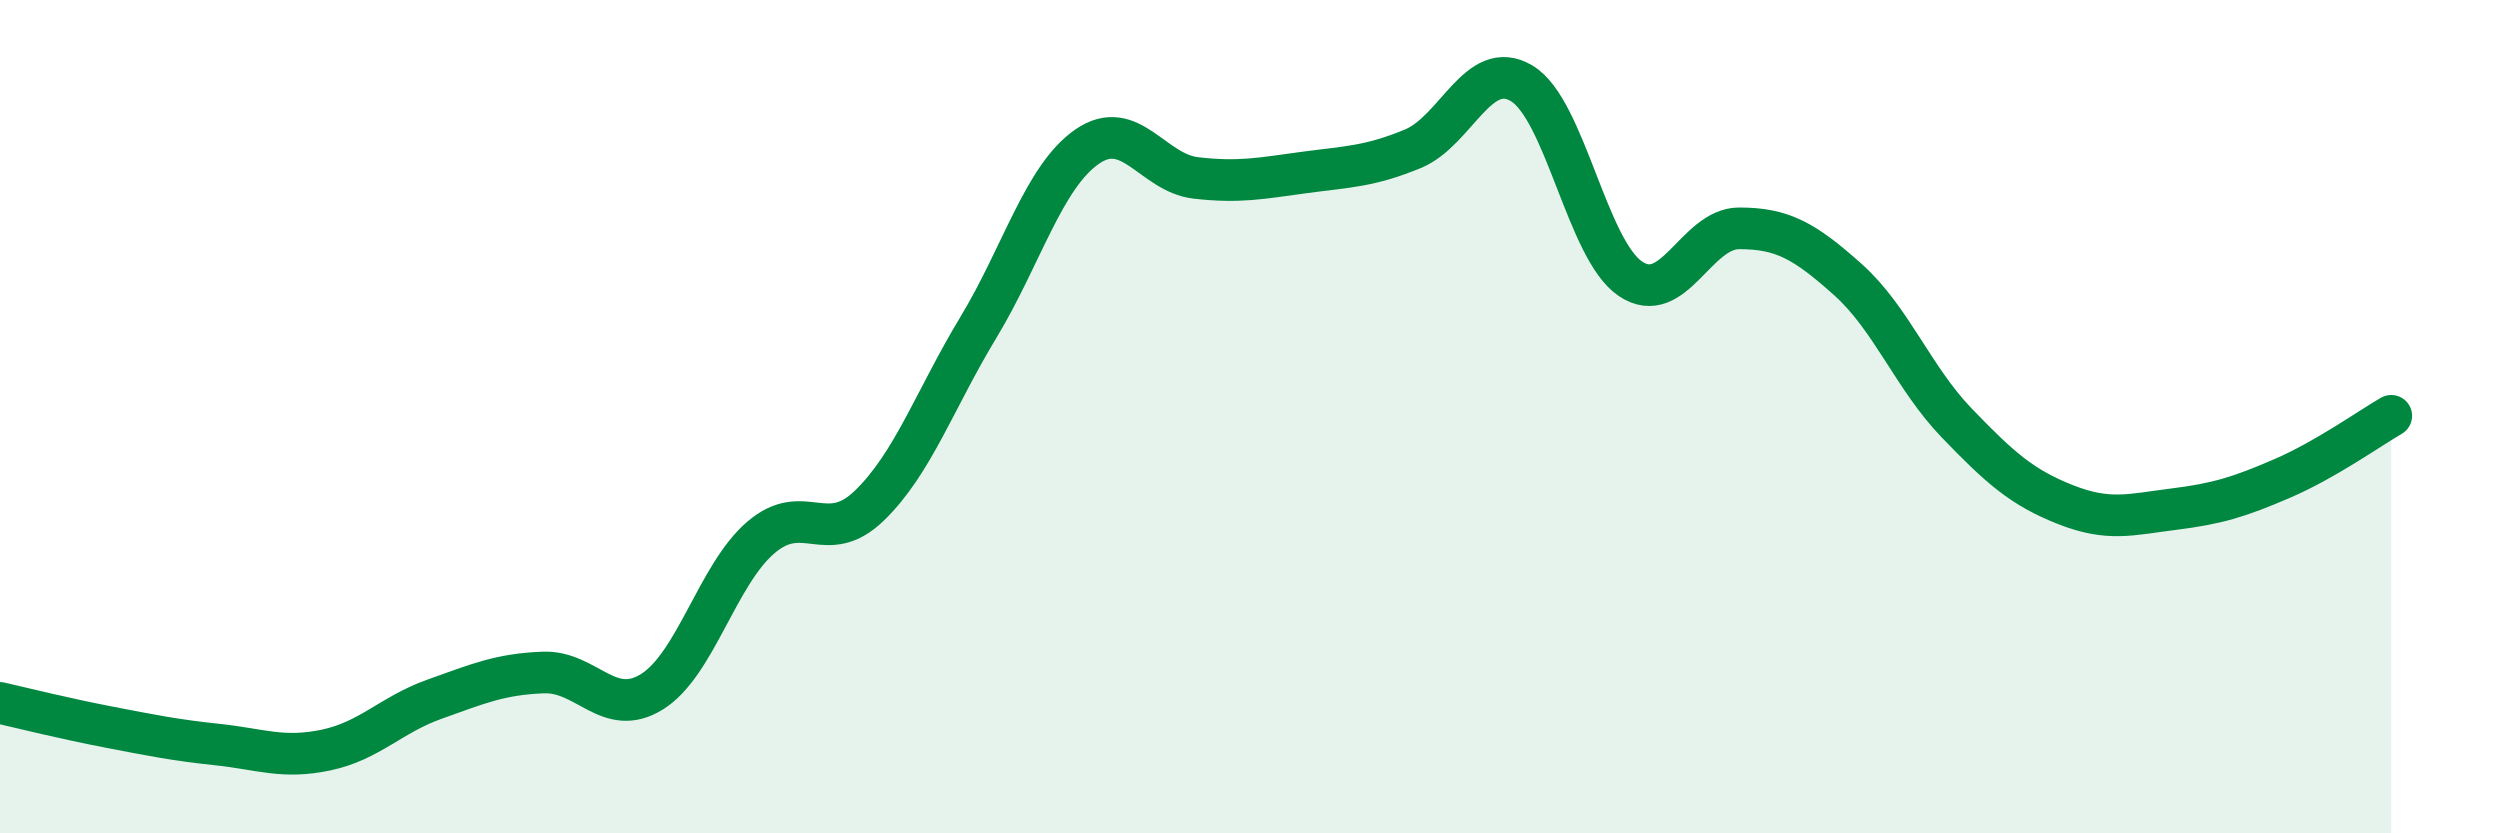
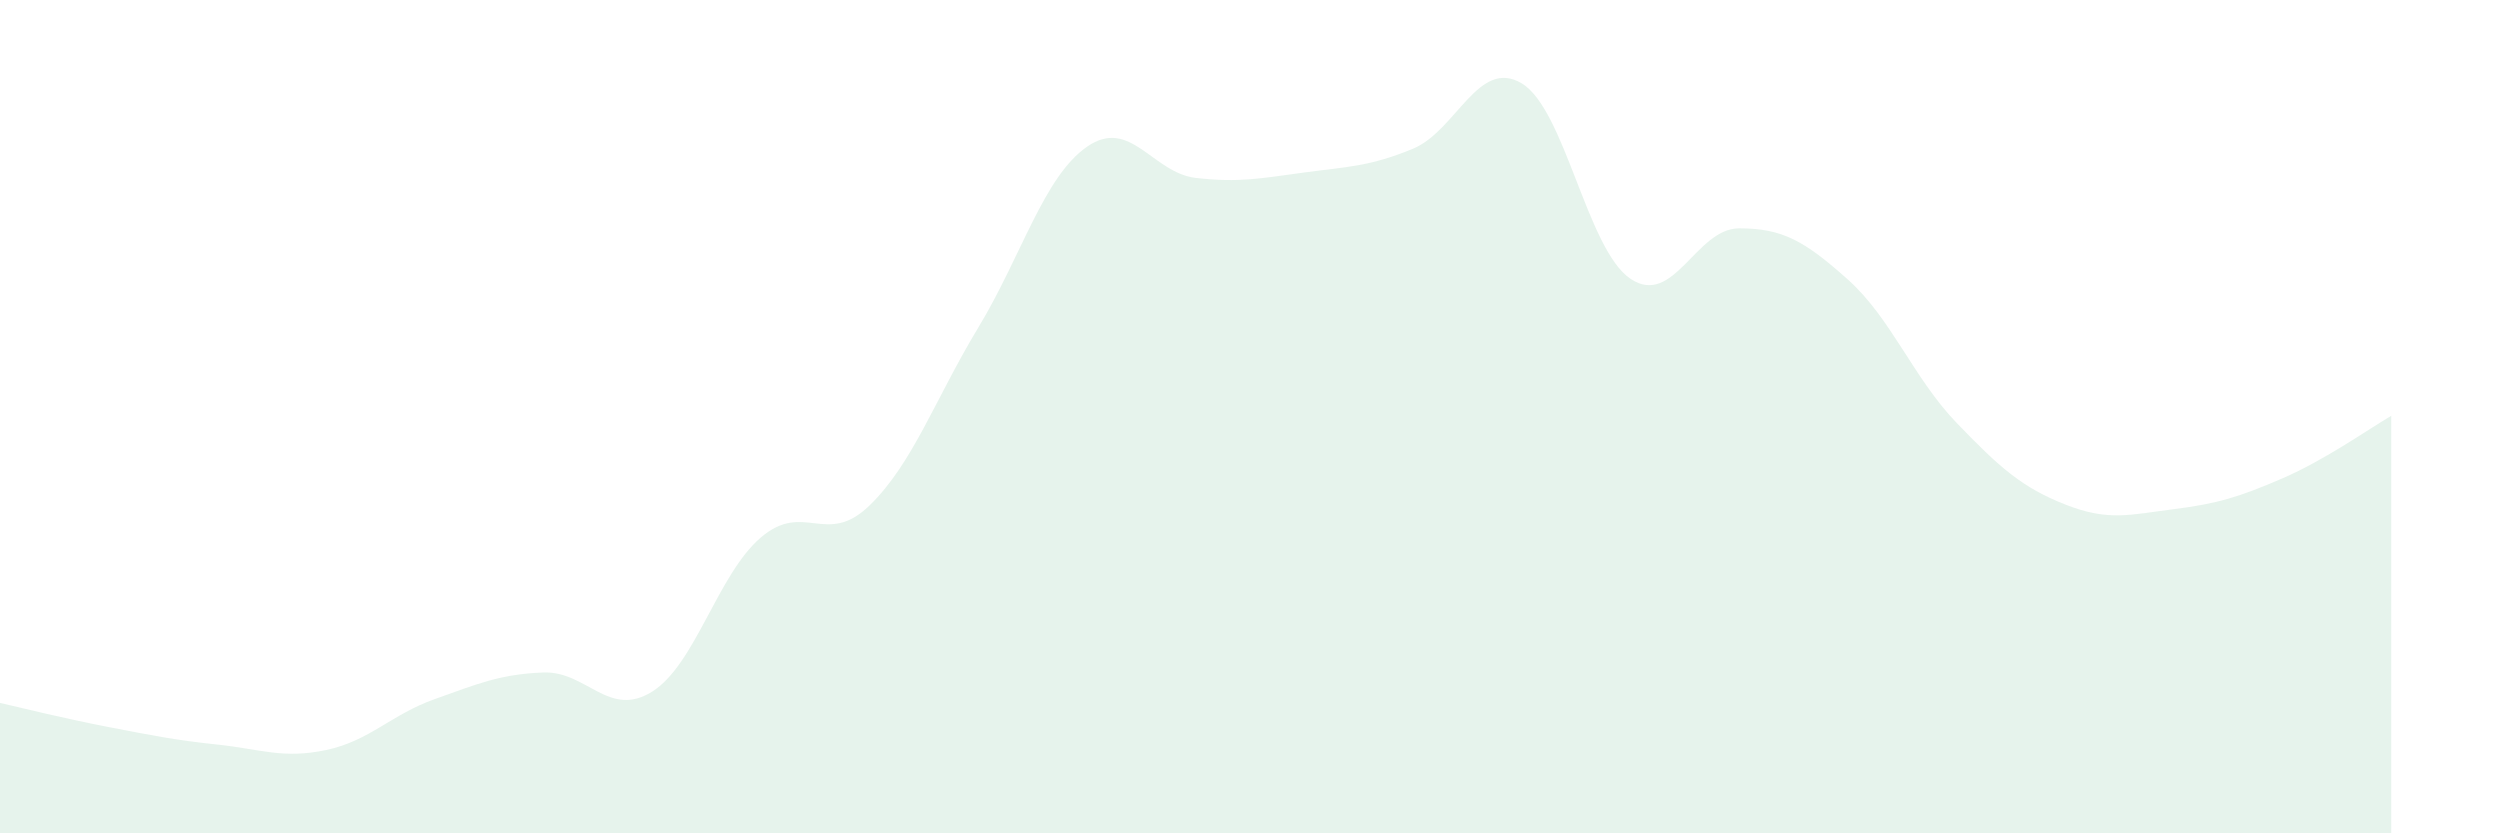
<svg xmlns="http://www.w3.org/2000/svg" width="60" height="20" viewBox="0 0 60 20">
  <path d="M 0,16.87 C 0.52,16.99 1.57,17.25 2.61,17.45 C 3.65,17.65 4.18,17.76 5.22,17.87 C 6.26,17.98 6.79,18.22 7.83,18 C 8.87,17.78 9.39,17.15 10.43,16.78 C 11.47,16.41 12,16.18 13.04,16.14 C 14.08,16.1 14.61,17.25 15.65,16.6 C 16.69,15.95 17.22,13.79 18.26,12.9 C 19.3,12.01 19.83,13.14 20.87,12.13 C 21.91,11.12 22.44,9.58 23.48,7.86 C 24.52,6.14 25.05,4.24 26.09,3.52 C 27.13,2.8 27.66,4.15 28.7,4.27 C 29.74,4.39 30.26,4.28 31.3,4.14 C 32.34,4 32.87,4 33.91,3.57 C 34.95,3.14 35.48,1.38 36.52,2 C 37.56,2.62 38.09,5.99 39.13,6.69 C 40.17,7.39 40.7,5.48 41.74,5.48 C 42.78,5.48 43.31,5.78 44.35,6.71 C 45.39,7.64 45.92,9.07 46.96,10.15 C 48,11.23 48.53,11.7 49.57,12.11 C 50.61,12.52 51.13,12.35 52.17,12.22 C 53.21,12.09 53.74,11.93 54.78,11.48 C 55.82,11.03 56.87,10.28 57.39,9.98L57.39 20L0 20Z" fill="#008740" opacity="0.1" stroke-linecap="round" stroke-linejoin="round" />
-   <path d="M 0,16.87 C 0.52,16.99 1.57,17.25 2.61,17.45 C 3.65,17.65 4.18,17.76 5.22,17.87 C 6.26,17.98 6.79,18.22 7.83,18 C 8.87,17.78 9.39,17.15 10.43,16.78 C 11.47,16.41 12,16.18 13.04,16.14 C 14.08,16.1 14.61,17.25 15.65,16.6 C 16.69,15.95 17.22,13.79 18.26,12.9 C 19.3,12.01 19.83,13.14 20.87,12.13 C 21.91,11.12 22.44,9.58 23.48,7.86 C 24.52,6.14 25.05,4.24 26.09,3.52 C 27.13,2.8 27.66,4.15 28.7,4.27 C 29.74,4.39 30.26,4.28 31.3,4.14 C 32.34,4 32.87,4 33.91,3.57 C 34.95,3.14 35.48,1.38 36.52,2 C 37.56,2.62 38.09,5.99 39.13,6.69 C 40.17,7.39 40.7,5.48 41.74,5.48 C 42.78,5.48 43.31,5.78 44.35,6.71 C 45.39,7.64 45.92,9.07 46.96,10.15 C 48,11.23 48.53,11.7 49.57,12.11 C 50.61,12.52 51.13,12.35 52.17,12.22 C 53.21,12.09 53.74,11.93 54.78,11.48 C 55.82,11.03 56.87,10.28 57.39,9.98" stroke="#008740" stroke-width="1" fill="none" stroke-linecap="round" stroke-linejoin="round" />
</svg>